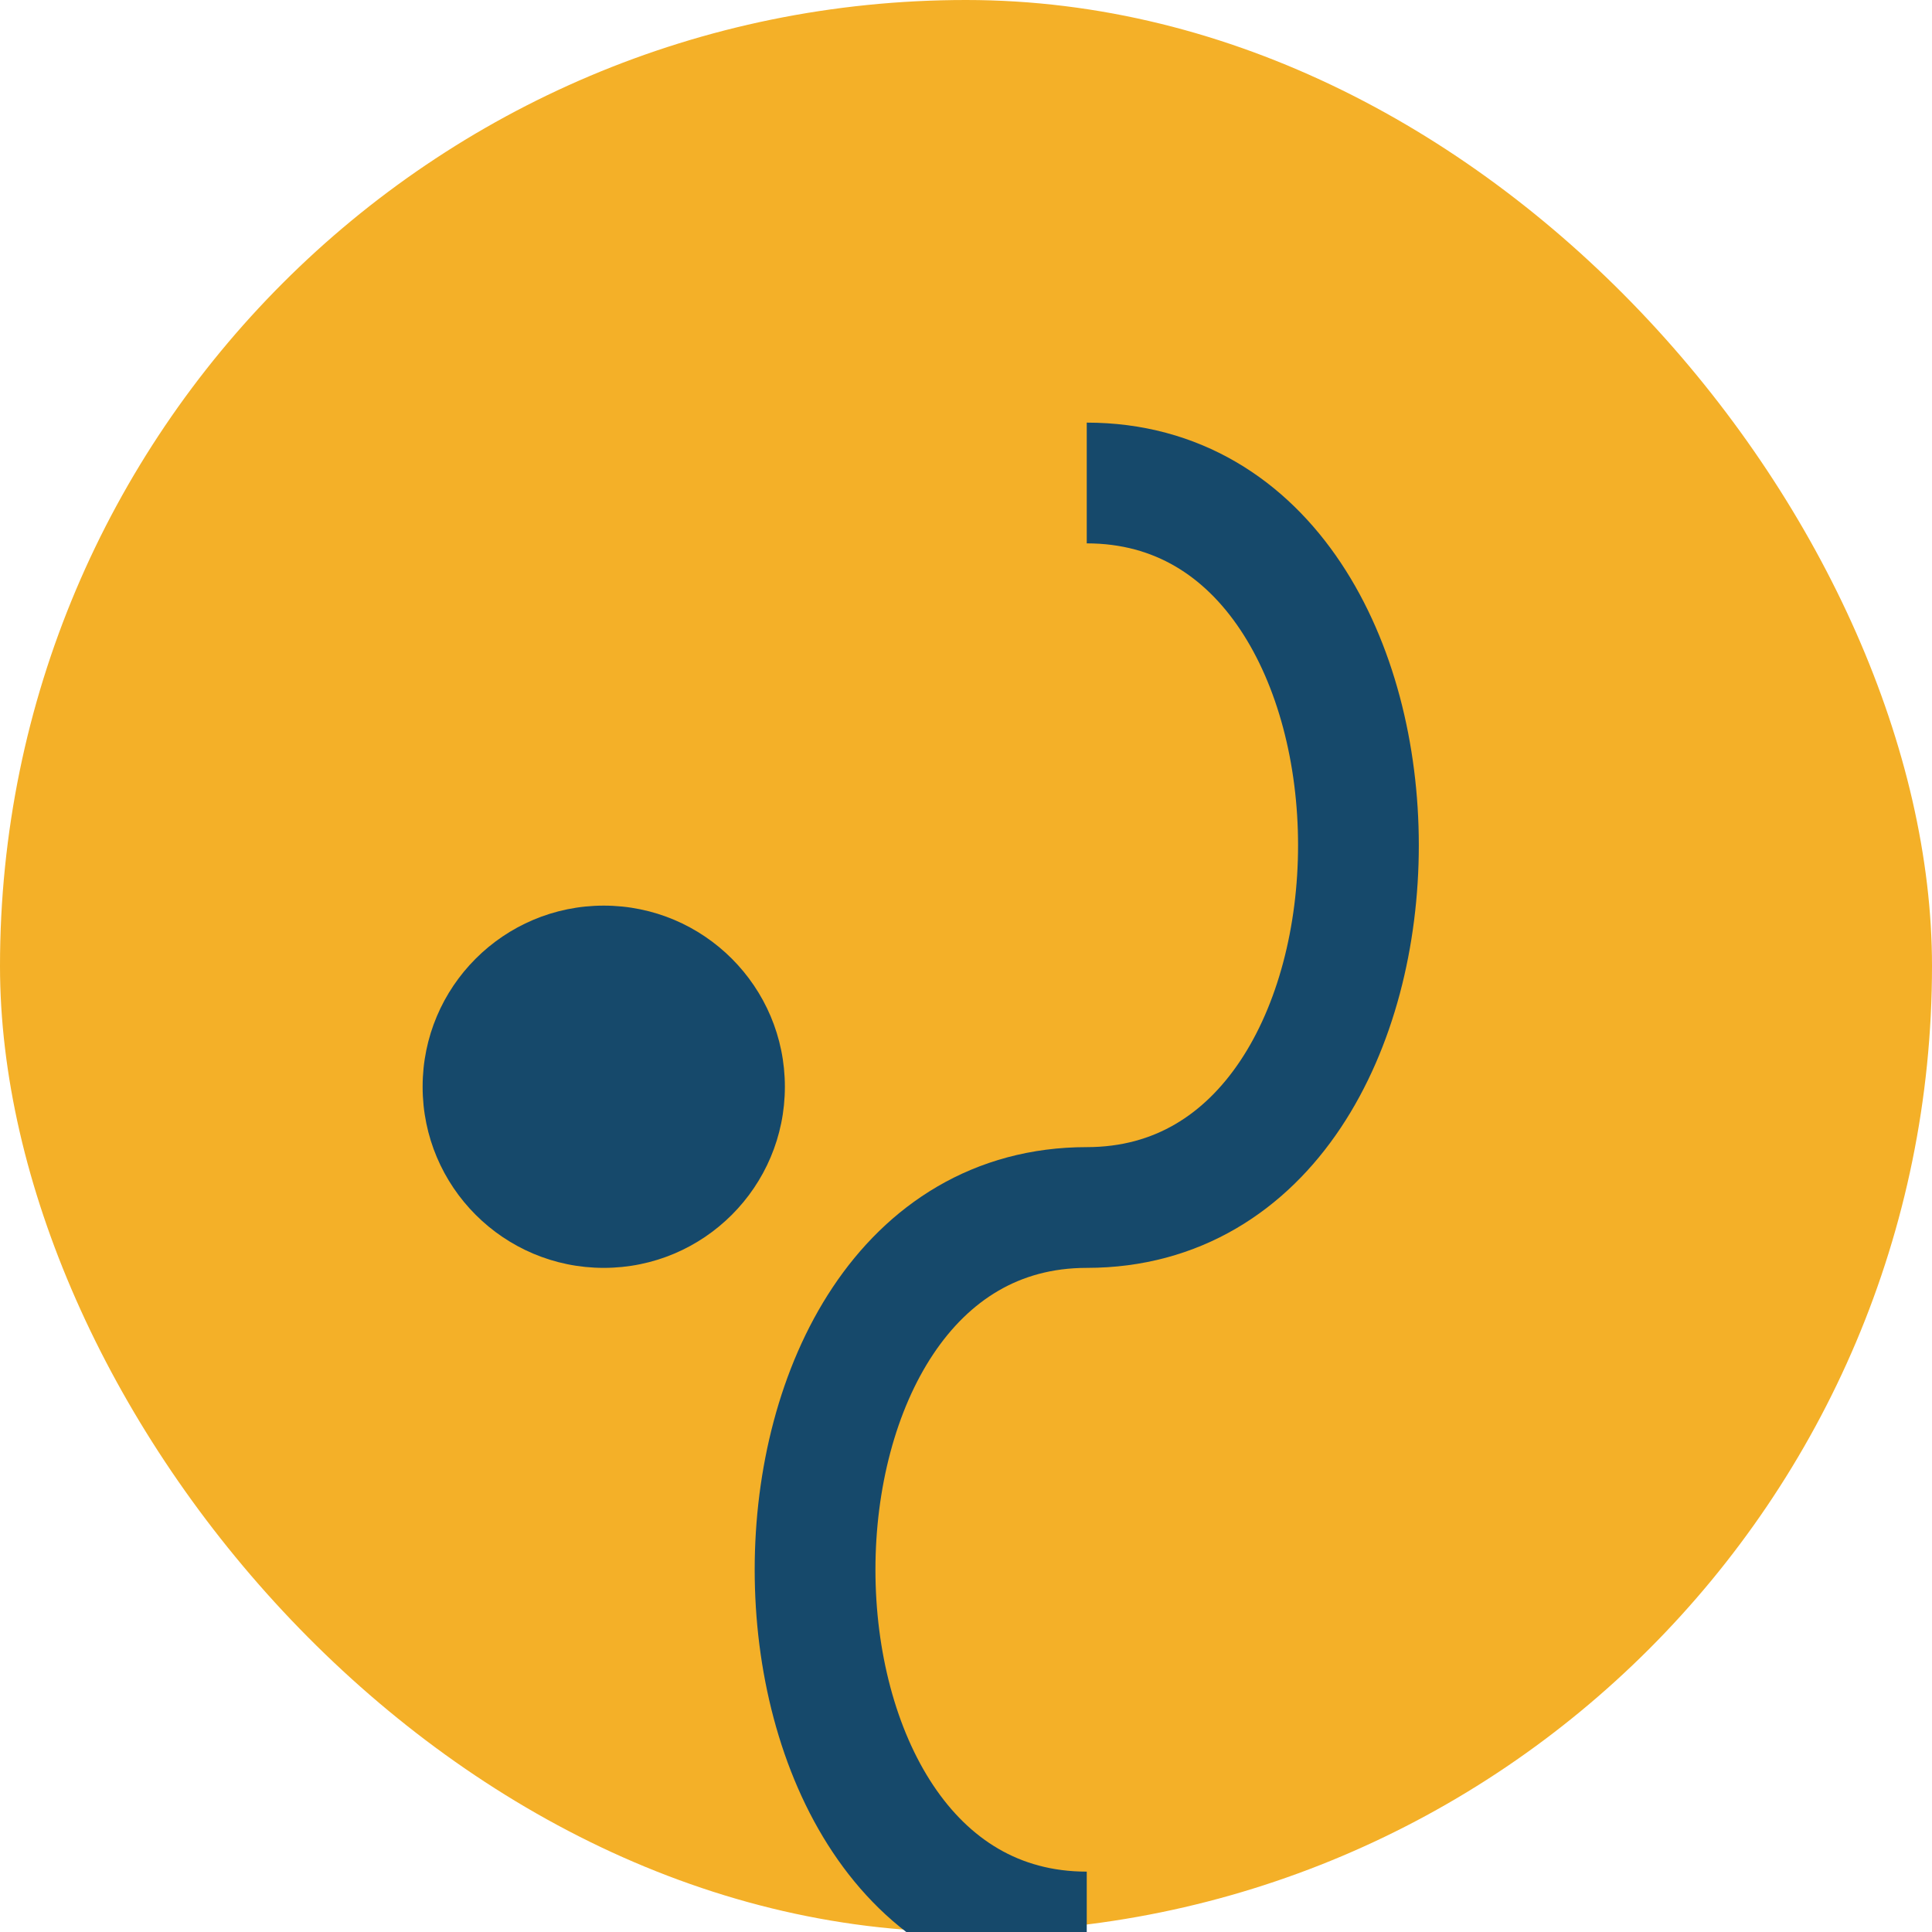
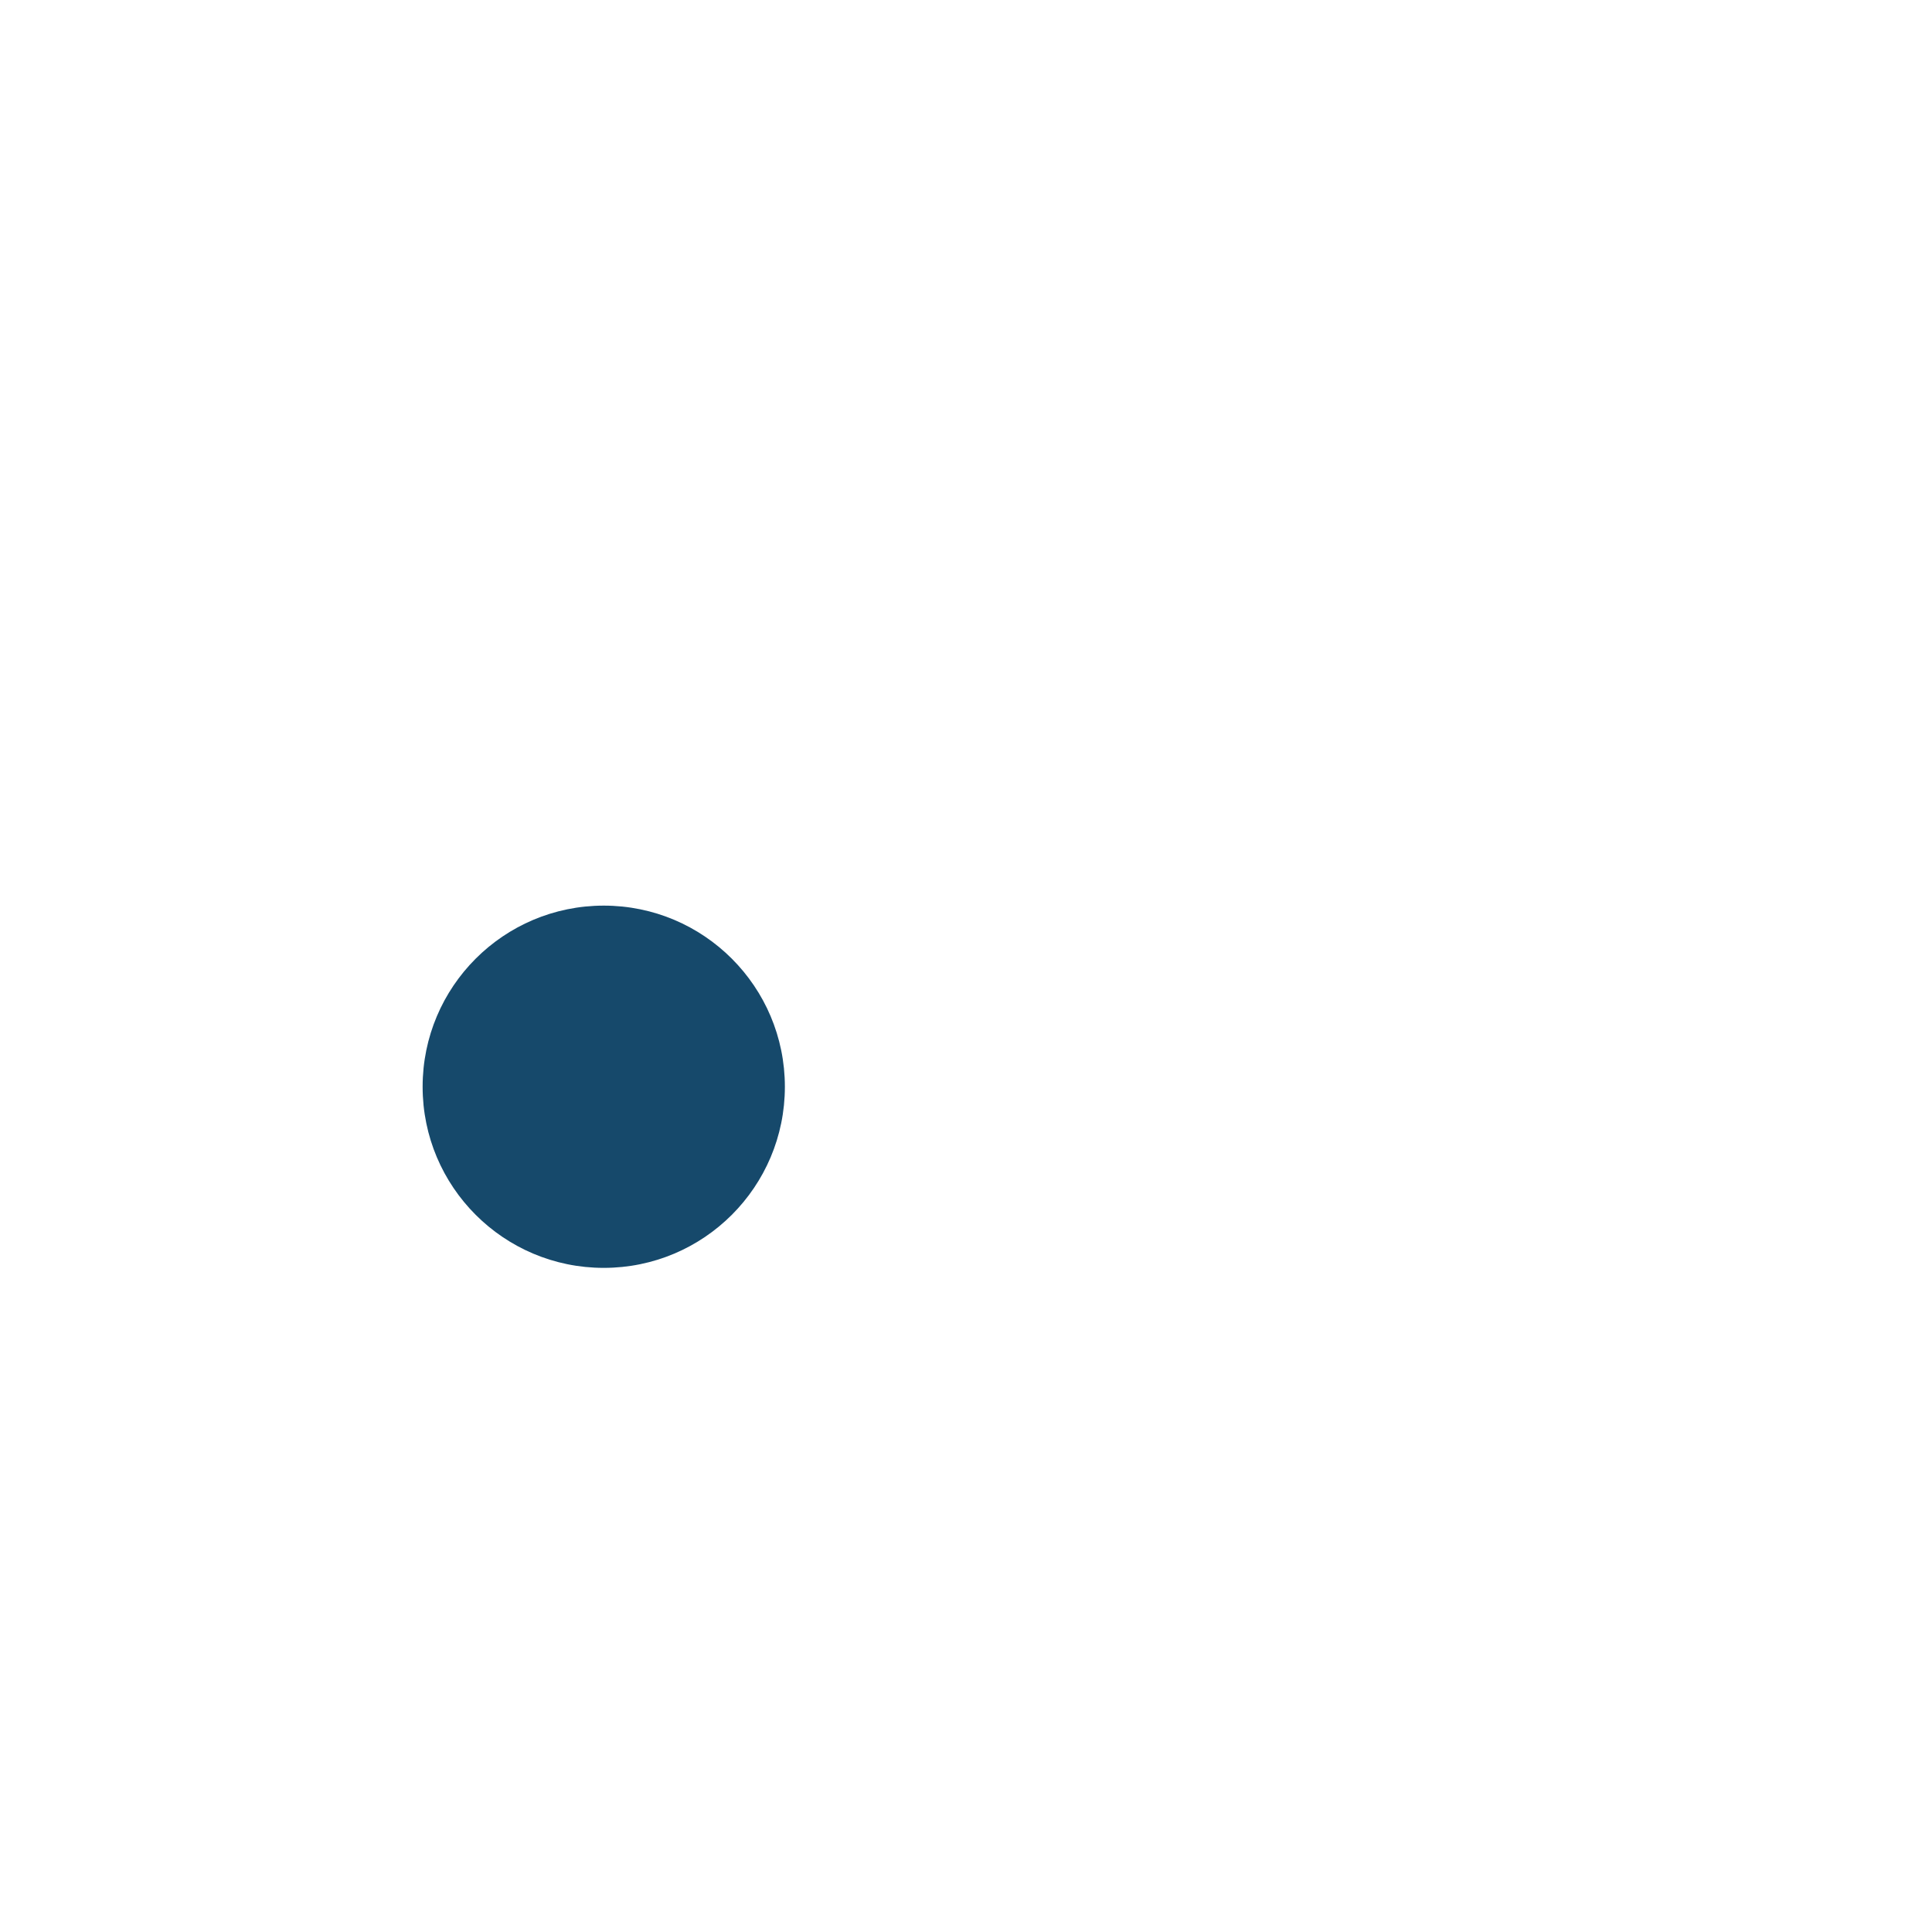
<svg xmlns="http://www.w3.org/2000/svg" width="32" height="32" viewBox="0 0 32 32">
-   <rect width="32" height="32" rx="16" fill="#F4B028" />
-   <path d="M18 8c6 0 6 12 0 12s-6 12 0 12" stroke="#16496B" stroke-width="2" fill="none" />
  <circle cx="10" cy="18" r="3" fill="#16496B" />
</svg>